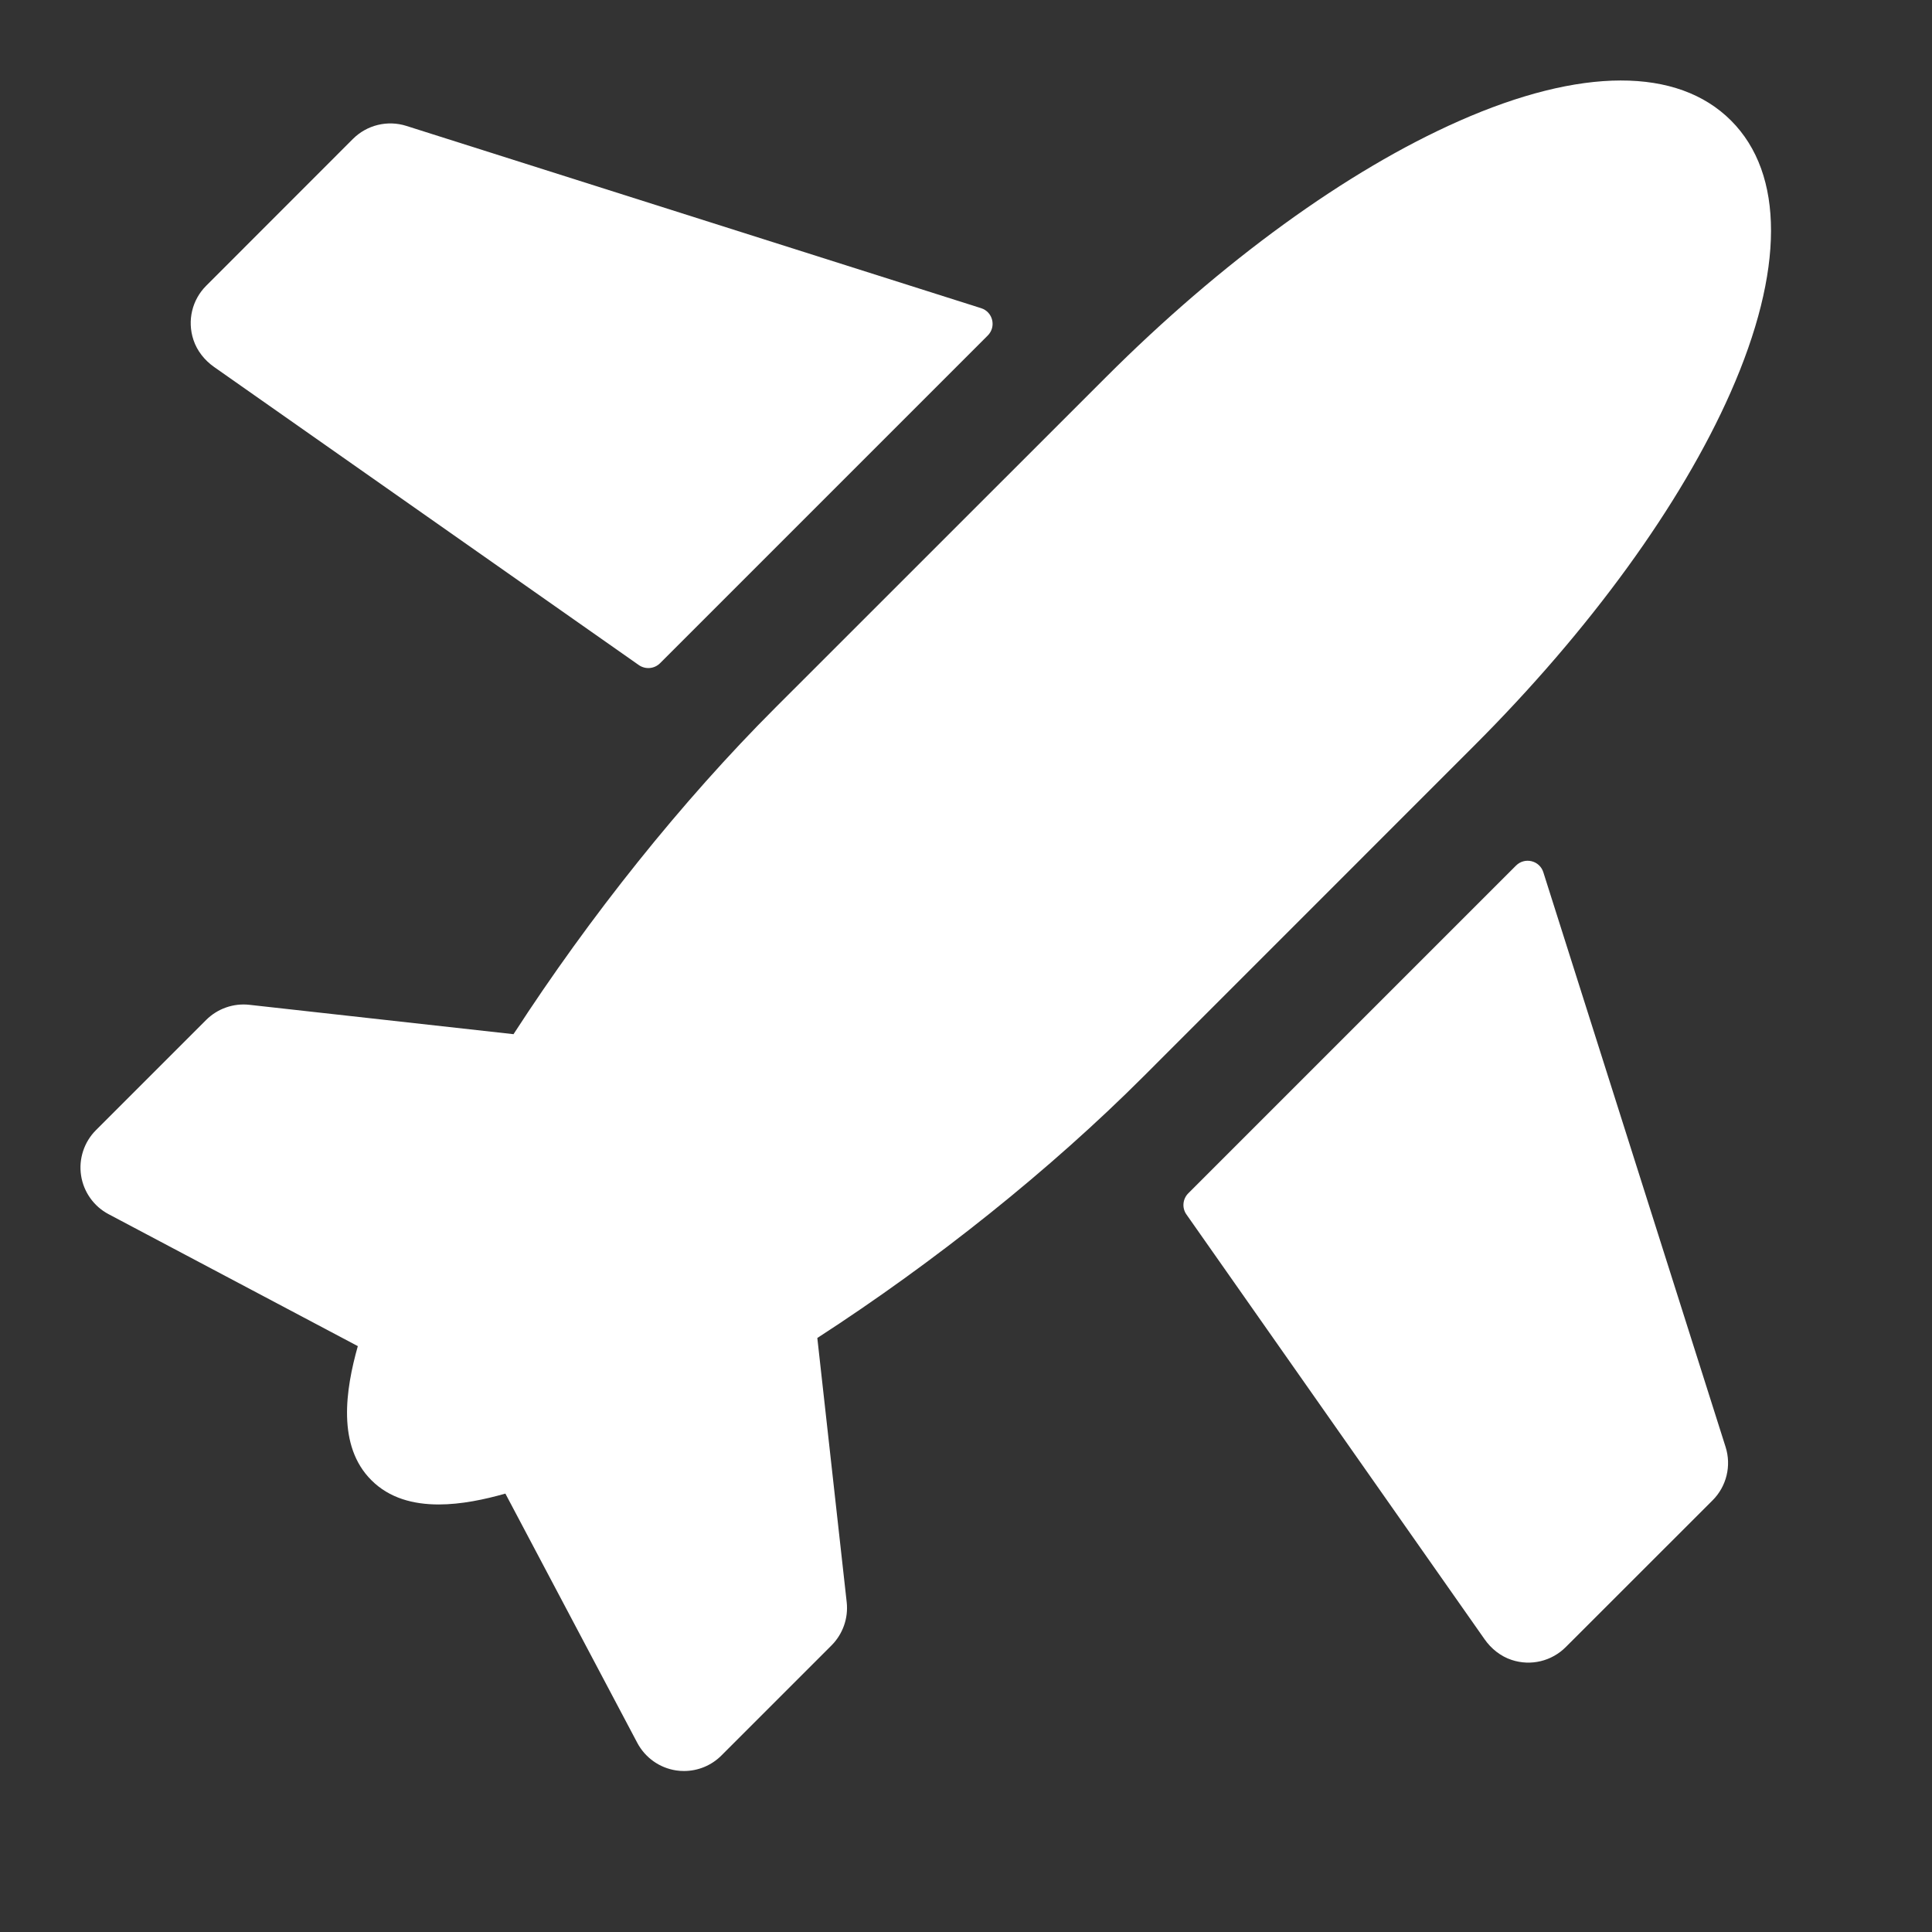
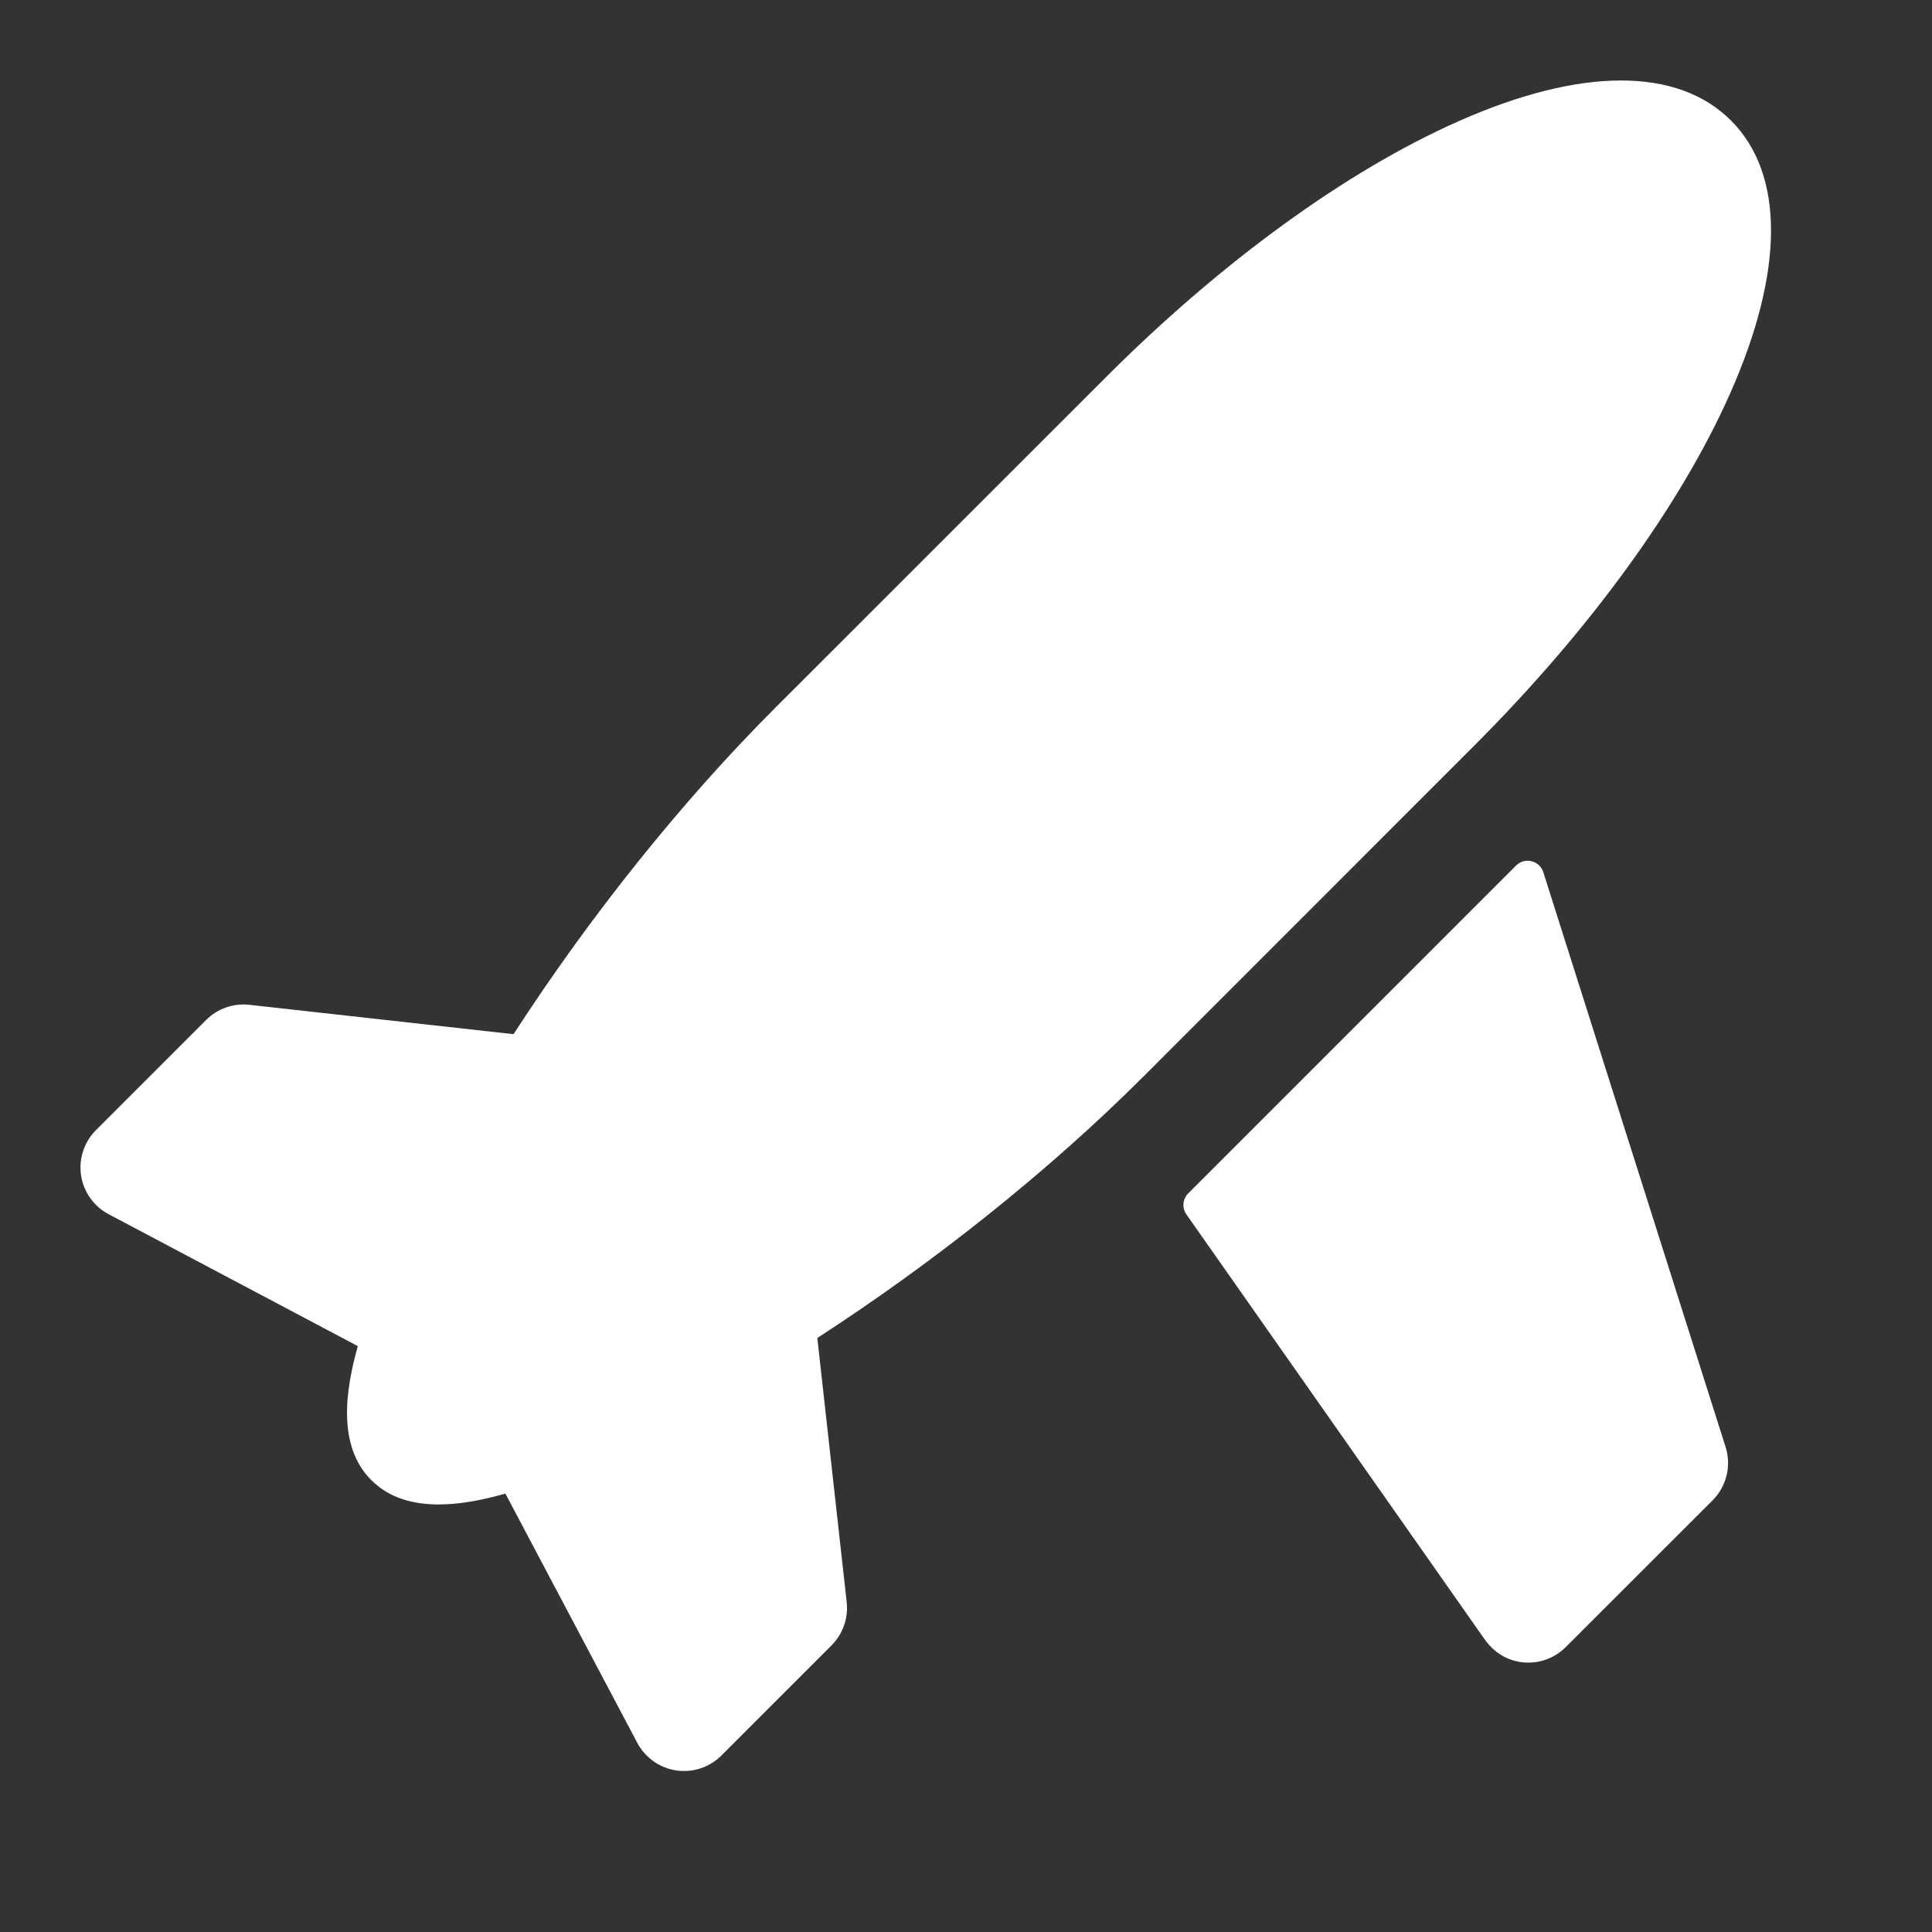
<svg xmlns="http://www.w3.org/2000/svg" width="24" height="24" viewBox="0 0 24 24" fill="none">
  <rect x="0" y="0" width="24" height="24" fill="#333333" stroke="none" />
  <path d="M1.192 14.039L2.56 12.671C2.701 12.53 2.899 12.46 3.097 12.482L6.379 12.847C7.33 11.379 8.469 9.954 9.629 8.794L13.734 4.69C15.174 3.249 16.733 2.118 18.123 1.504C19.637 0.834 20.838 0.832 21.503 1.497C22.168 2.162 22.166 3.363 21.497 4.877C20.883 6.267 19.751 7.826 18.31 9.266L14.206 13.371C13.046 14.531 11.621 15.67 10.153 16.621L10.518 19.903C10.54 20.101 10.47 20.299 10.329 20.44L8.961 21.808C8.837 21.932 8.67 22 8.497 22C8.465 22 8.432 21.998 8.4 21.993C8.194 21.962 8.015 21.835 7.917 21.651L6.278 18.554C6.021 18.627 5.73 18.689 5.45 18.689C5.137 18.689 4.837 18.612 4.613 18.387C4.186 17.961 4.292 17.265 4.445 16.722L1.349 15.083C1.165 14.986 1.038 14.806 1.007 14.601C0.976 14.395 1.045 14.186 1.192 14.039Z" fill="white" />
-   <path d="M2.561 3.55L4.385 1.725C4.559 1.552 4.814 1.49 5.048 1.564L12.187 3.828C12.334 3.874 12.379 4.059 12.27 4.168L8.199 8.239C8.129 8.309 8.018 8.319 7.936 8.262L2.66 4.559C2.542 4.476 2.448 4.359 2.403 4.222C2.323 3.981 2.388 3.723 2.561 3.55Z" fill="white" />
  <path d="M19.45 20.461L21.275 18.637C21.448 18.464 21.51 18.208 21.436 17.975L19.172 10.836C19.126 10.689 18.941 10.644 18.832 10.753L14.761 14.824C14.691 14.894 14.681 15.005 14.738 15.086L18.441 20.362C18.524 20.481 18.641 20.575 18.778 20.62C19.019 20.7 19.277 20.634 19.45 20.461Z" fill="white" />
</svg>